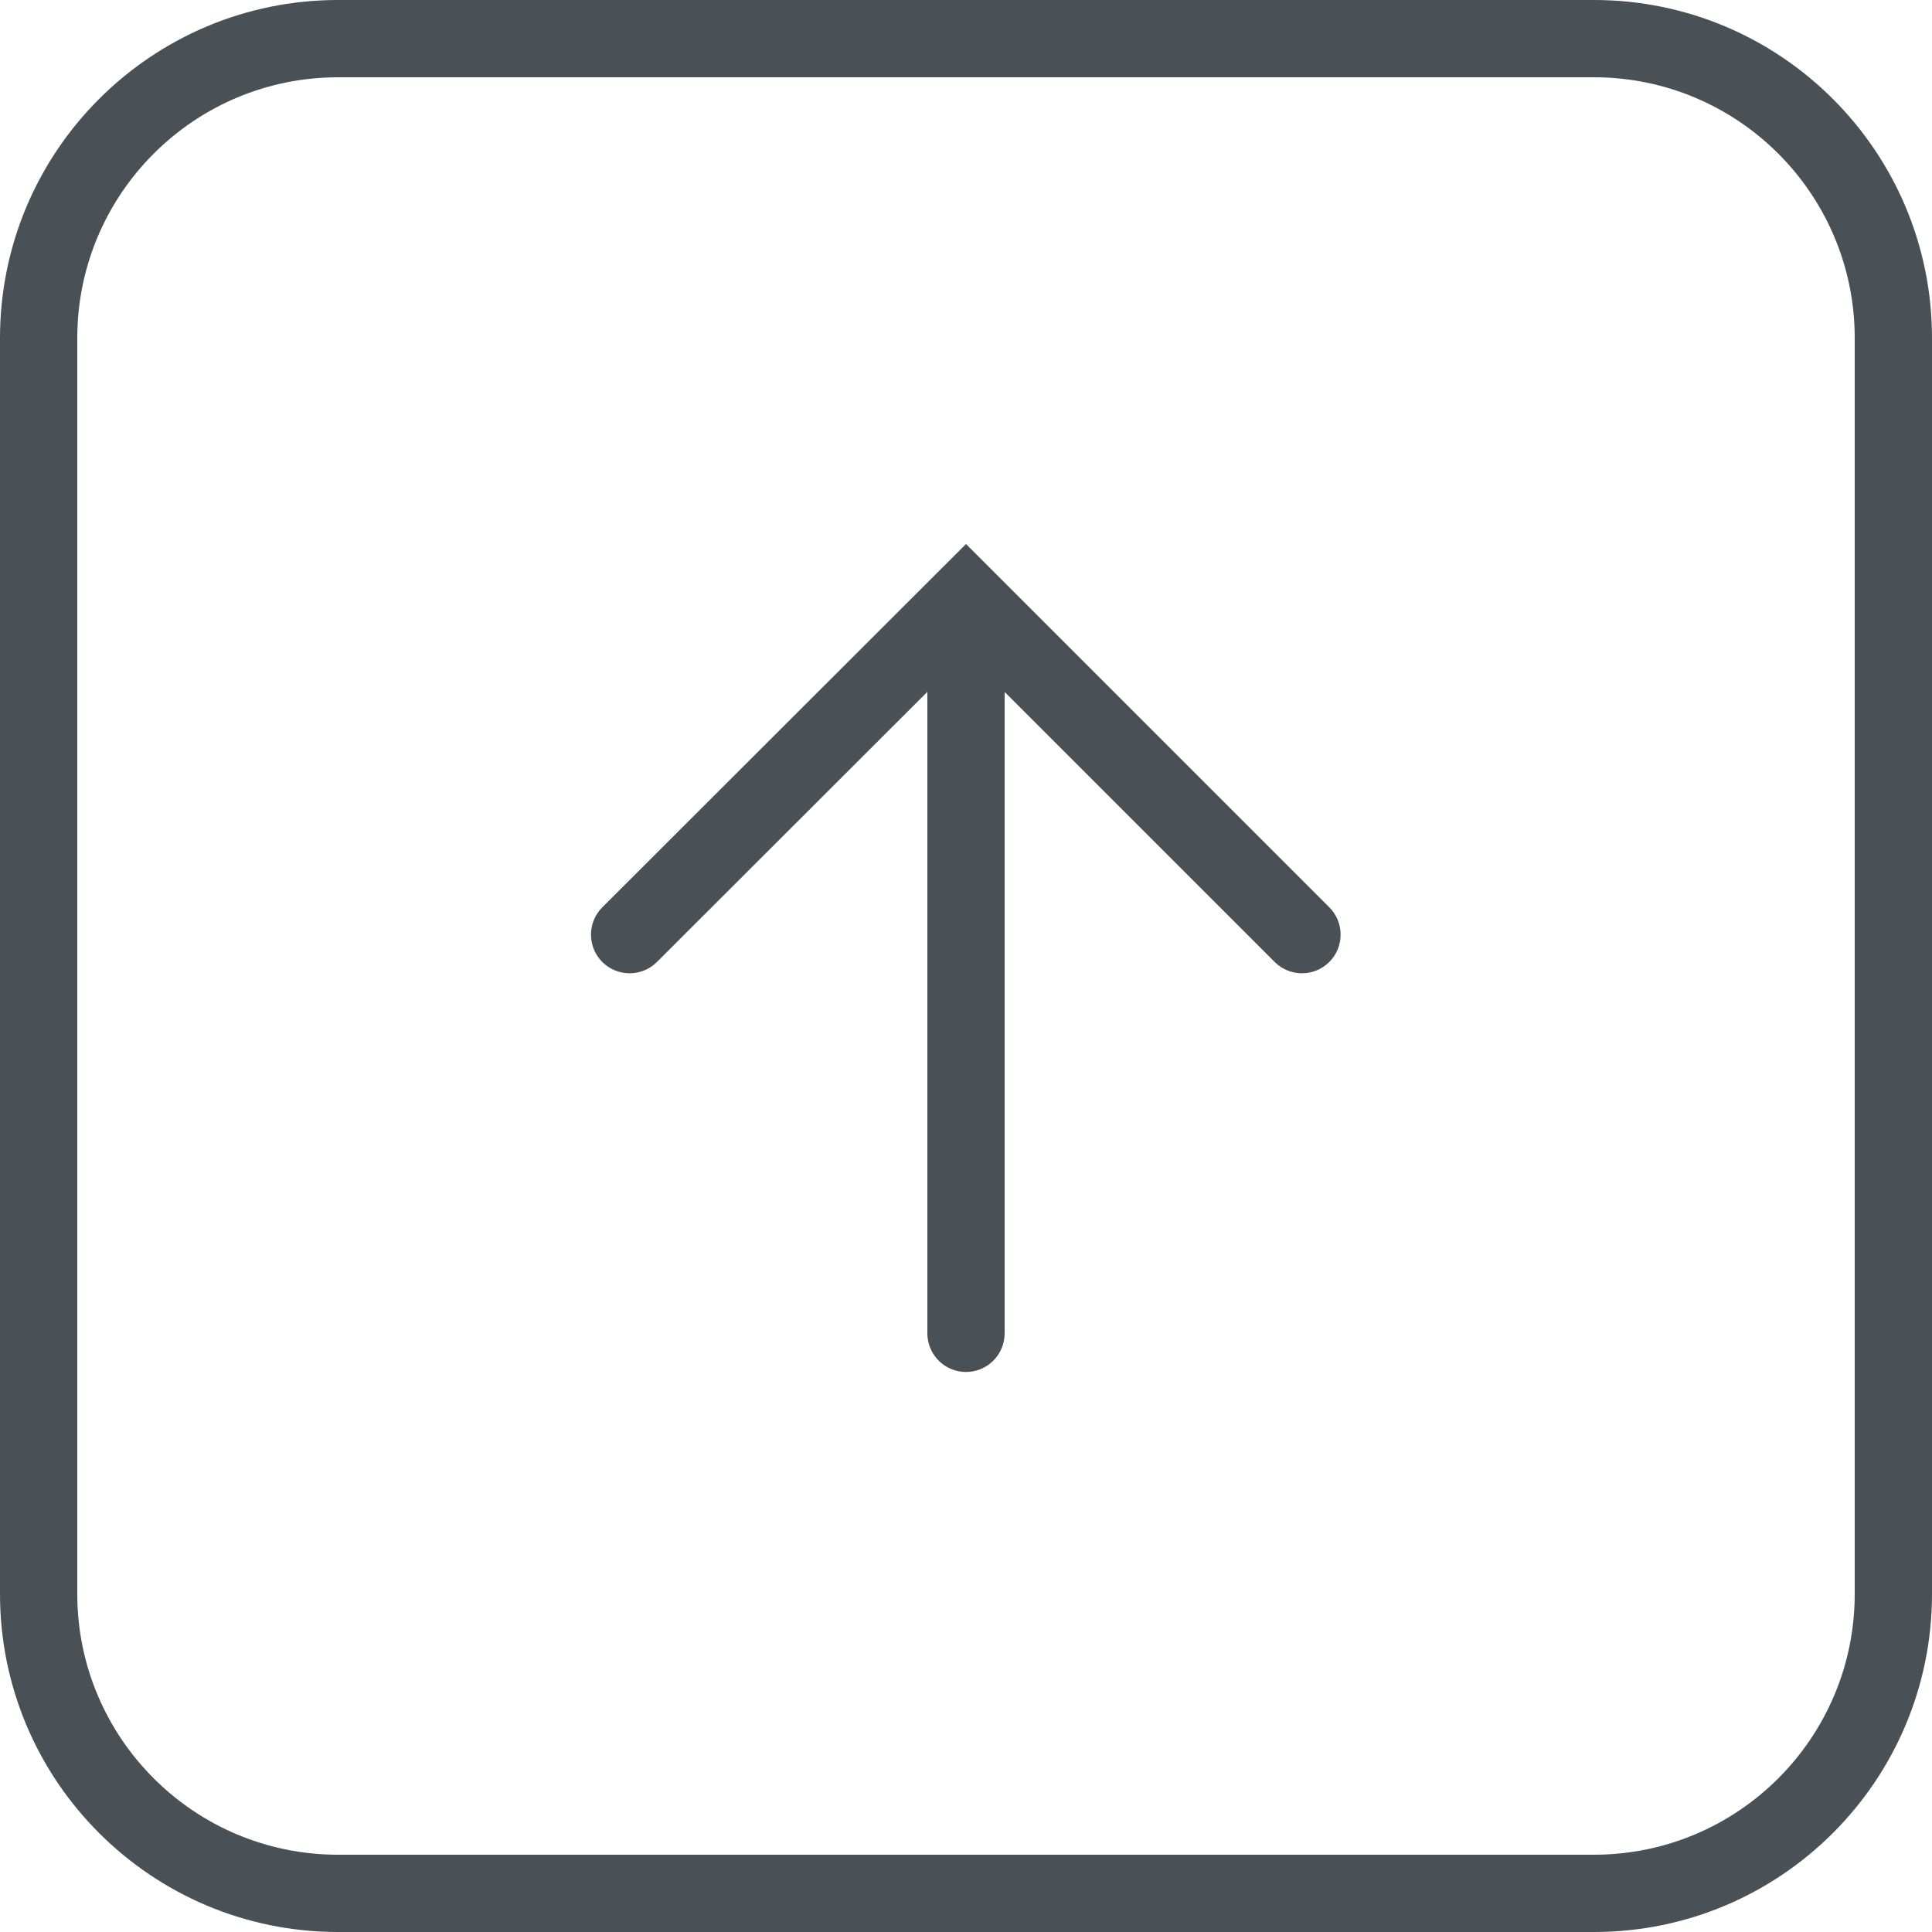
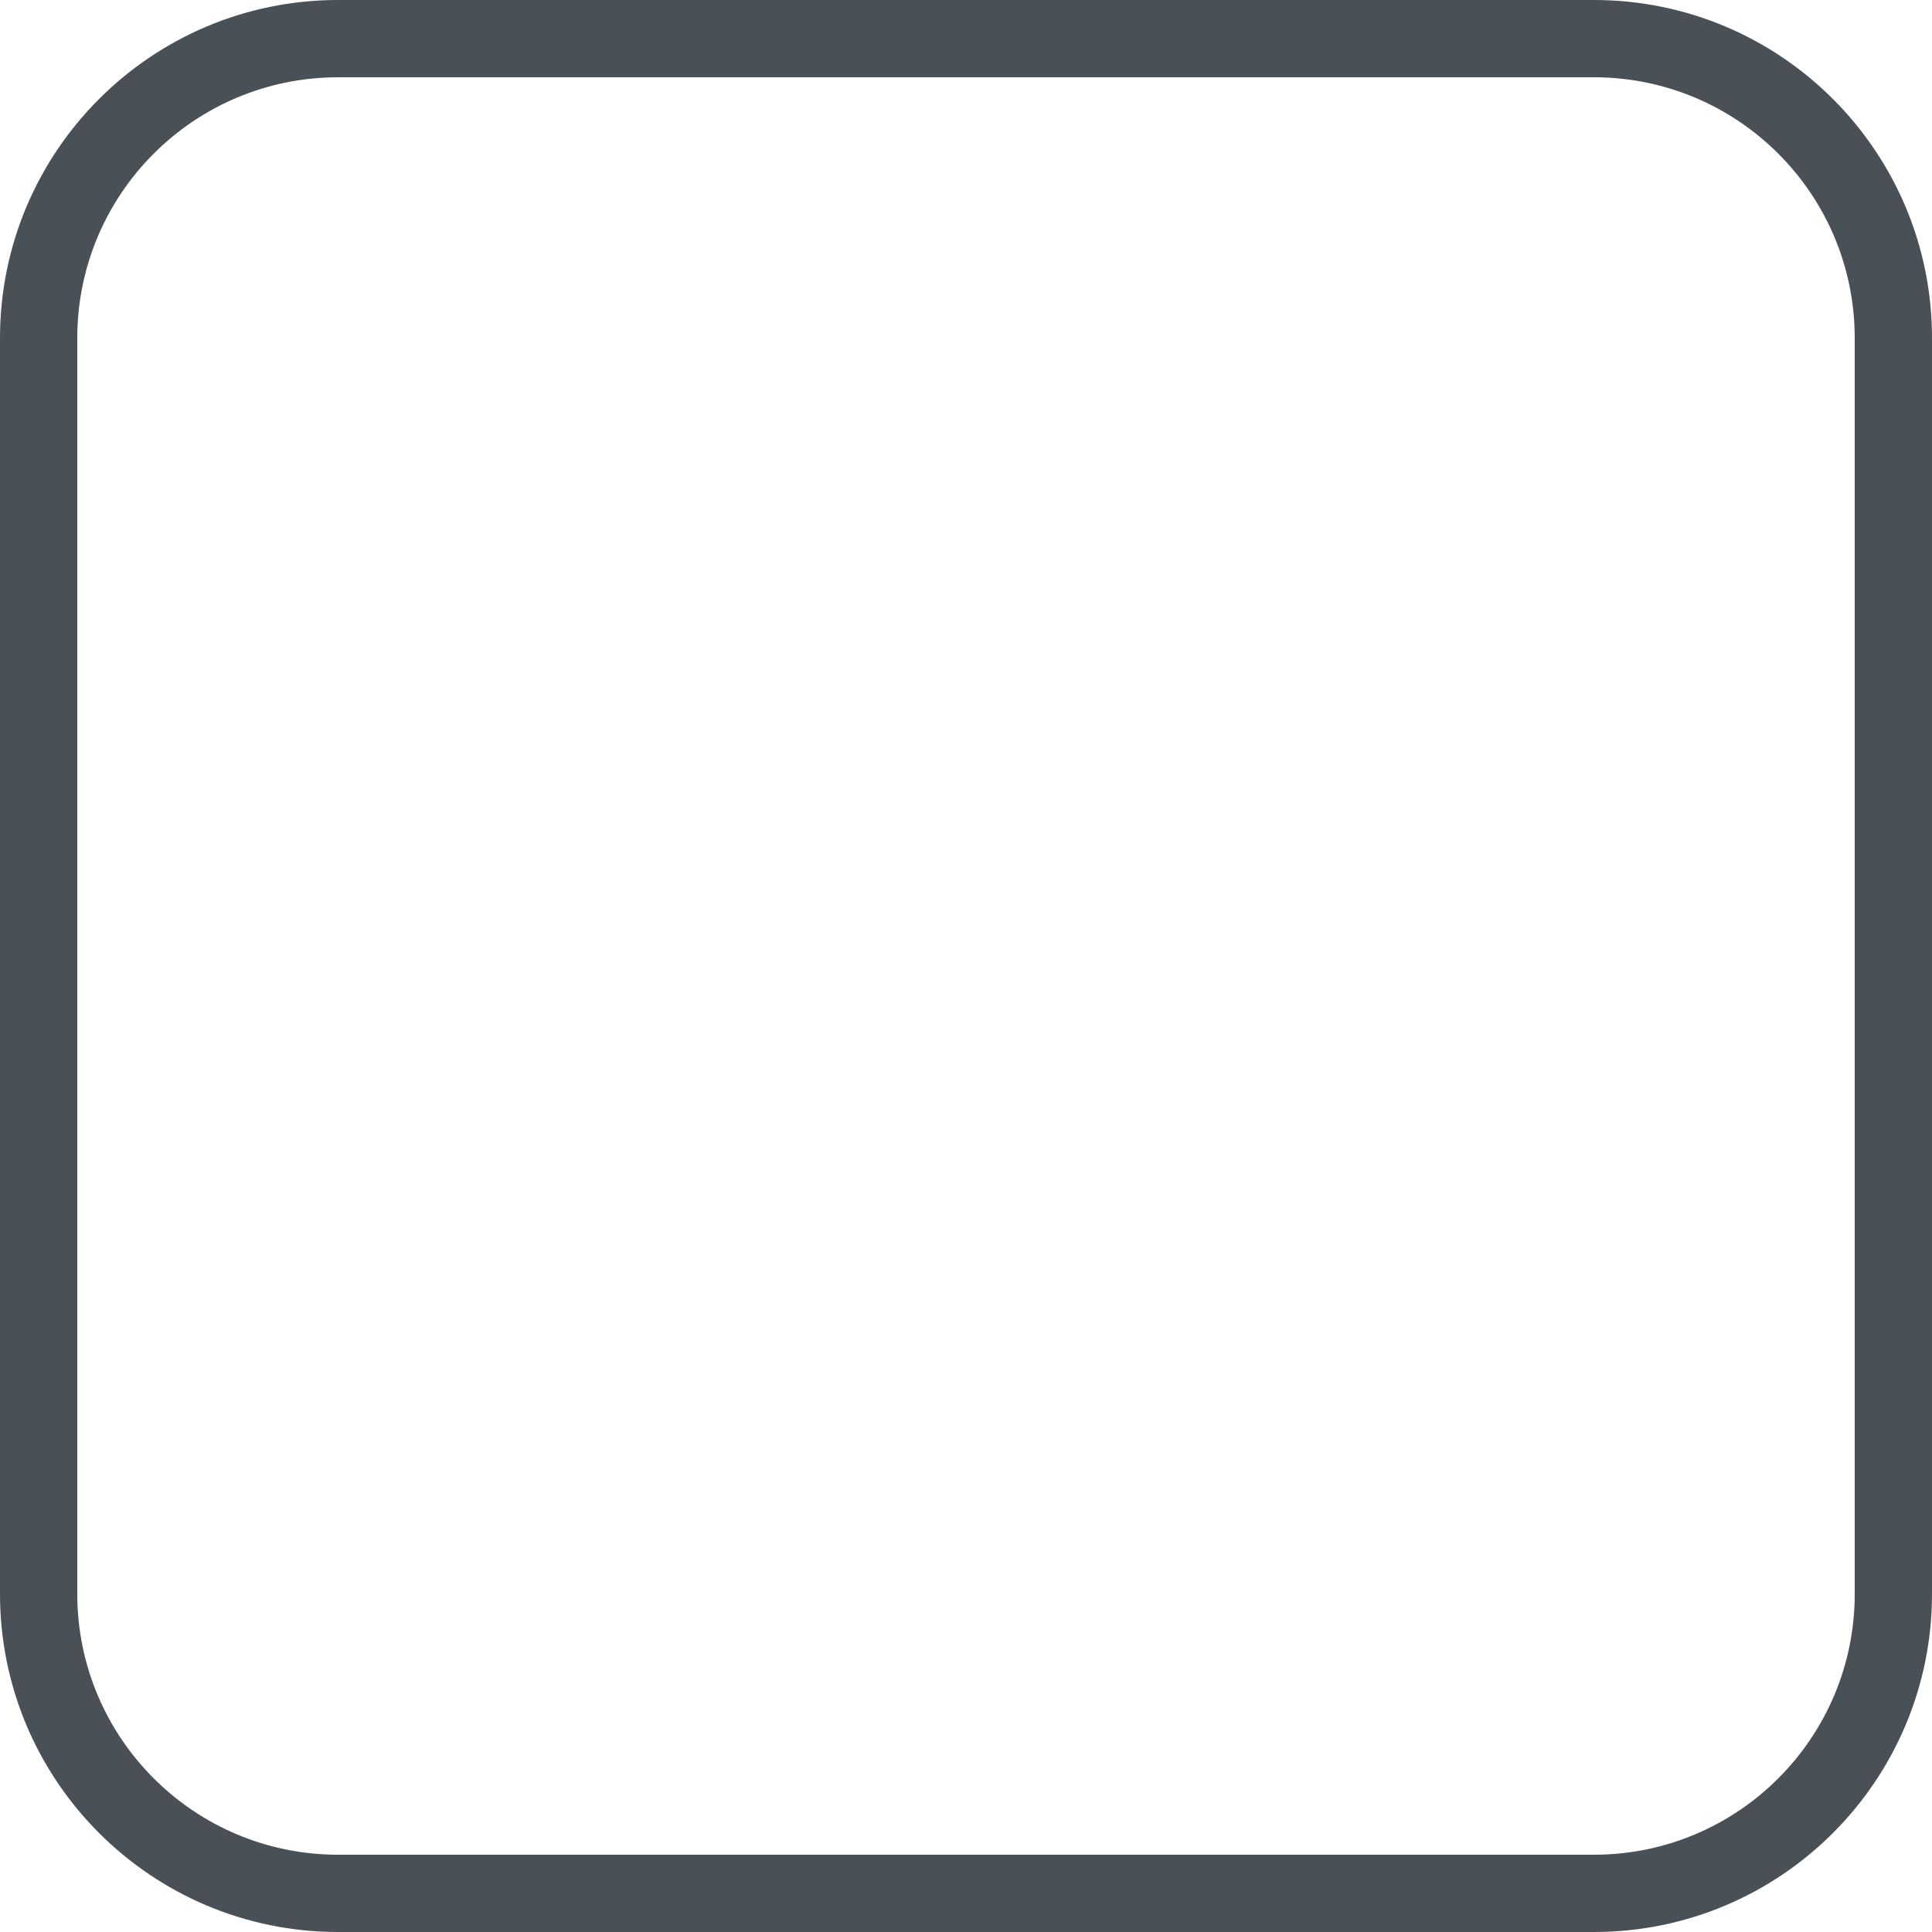
<svg xmlns="http://www.w3.org/2000/svg" width="40" height="40" viewBox="0 0 40 40" fill="none">
-   <path d="M20.8 14.326L26.39 19.916C26.703 20.229 27.209 20.229 27.522 19.916C27.834 19.604 27.834 19.097 27.522 18.785L20 11.263L12.47 18.785C12.158 19.097 12.157 19.603 12.469 19.916C12.782 20.229 13.288 20.229 13.601 19.917L19.2 14.324V27.605C19.2 28.047 19.558 28.405 20 28.405C20.442 28.405 20.8 28.047 20.8 27.605V14.326Z" fill="#495156" />
  <path fill-rule="evenodd" clip-rule="evenodd" d="M7 0C3.134 0 0 3.134 0 7V33C0 36.866 3.134 40 7 40H33C36.866 40 40 36.866 40 33V7C40 3.134 36.866 0 33 0H7ZM33 1.6H7C4.018 1.6 1.6 4.018 1.6 7V33C1.6 35.982 4.018 38.4 7 38.4H33C35.982 38.4 38.4 35.982 38.4 33V7C38.4 4.018 35.982 1.6 33 1.6Z" fill="#495156" />
</svg>